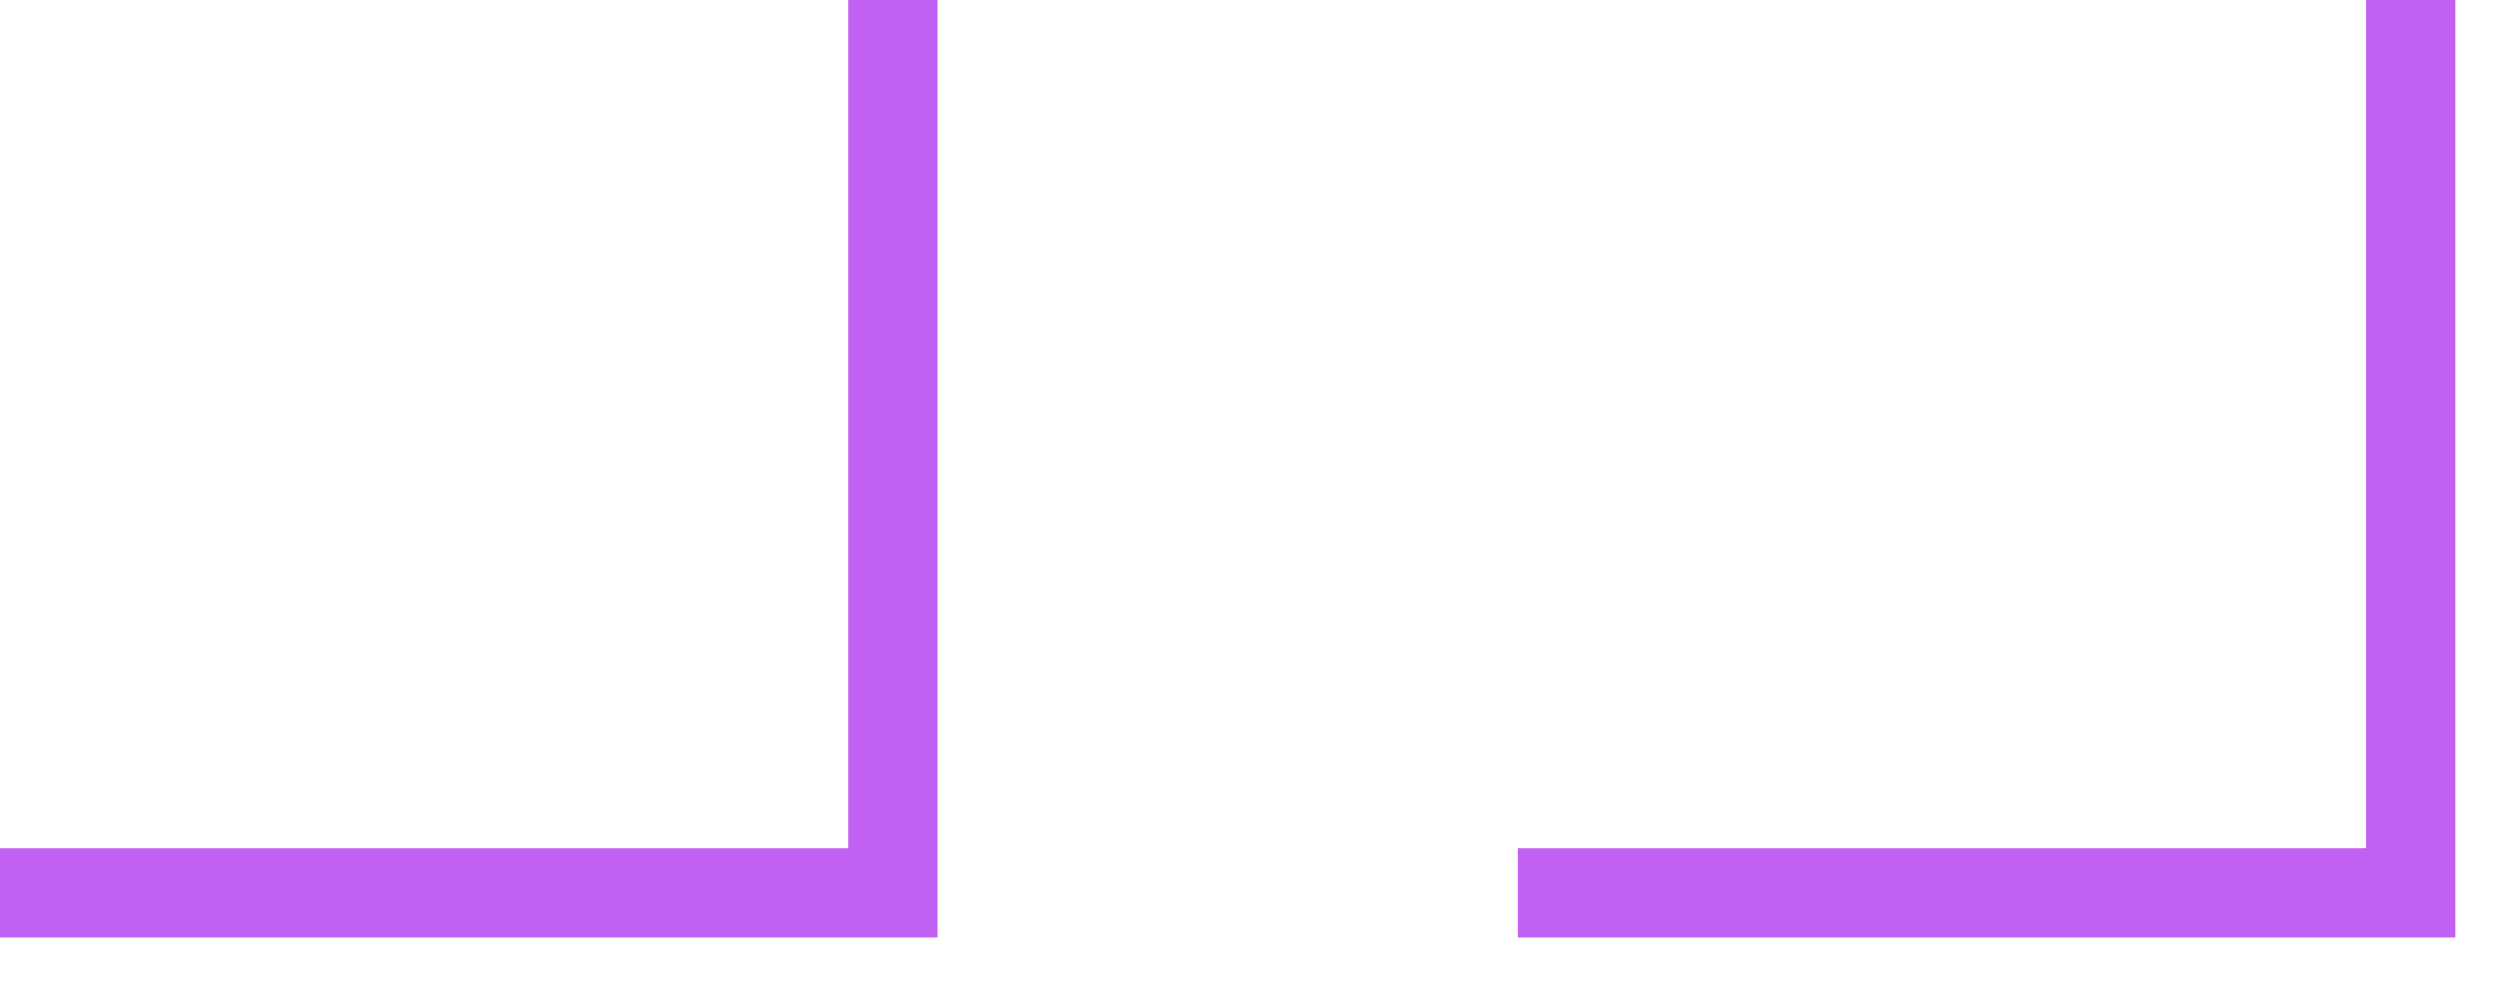
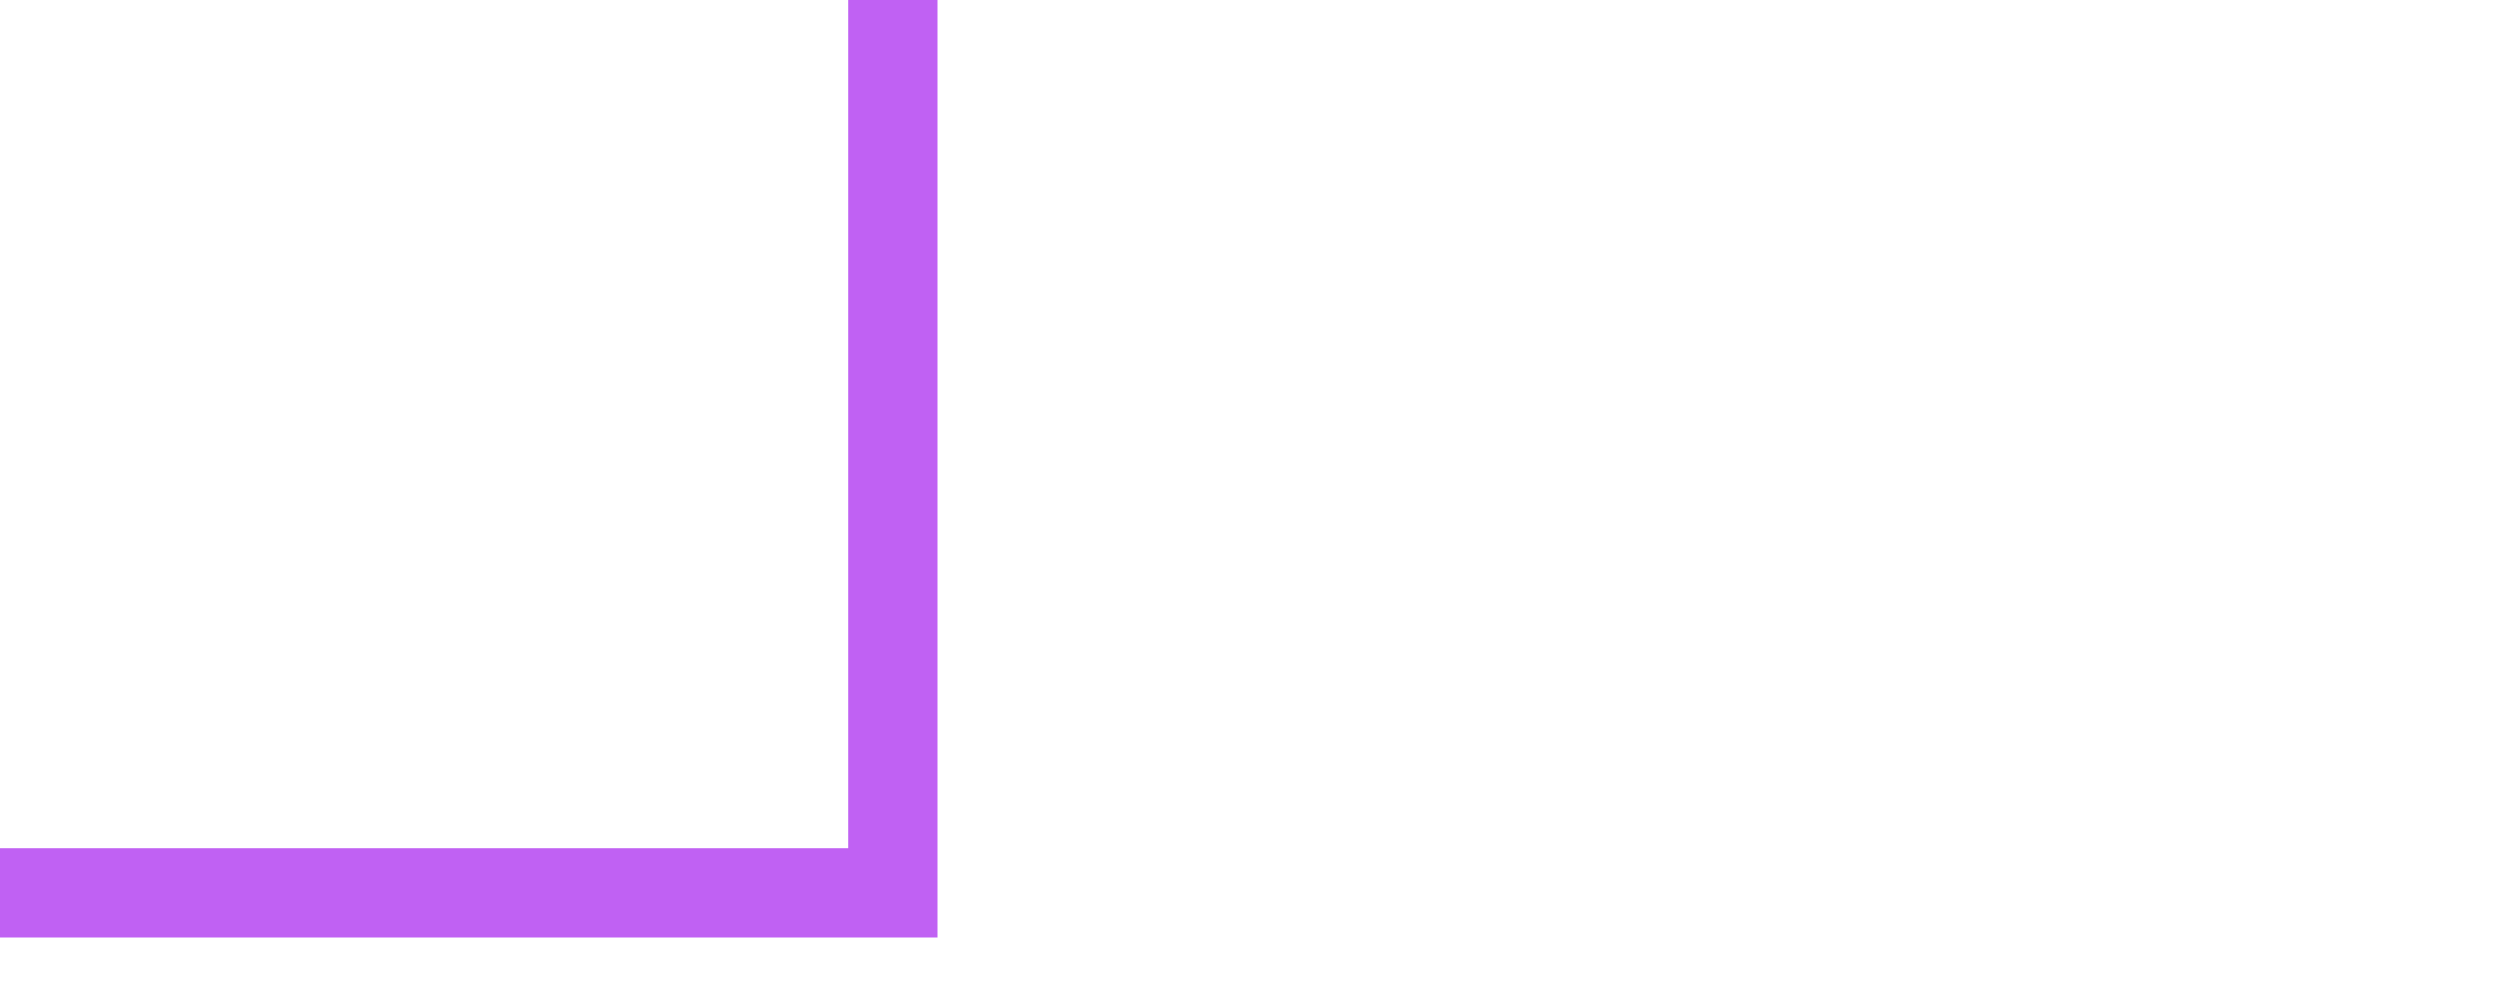
<svg xmlns="http://www.w3.org/2000/svg" width="28" height="11" viewBox="0 0 28 11" fill="none">
-   <path d="M17 10L27 10L27 -7.94742e-07" stroke="#C061F3" />
  <path d="M0 10L10 10L10 -7.94742e-07" stroke="#C061F3" />
</svg>